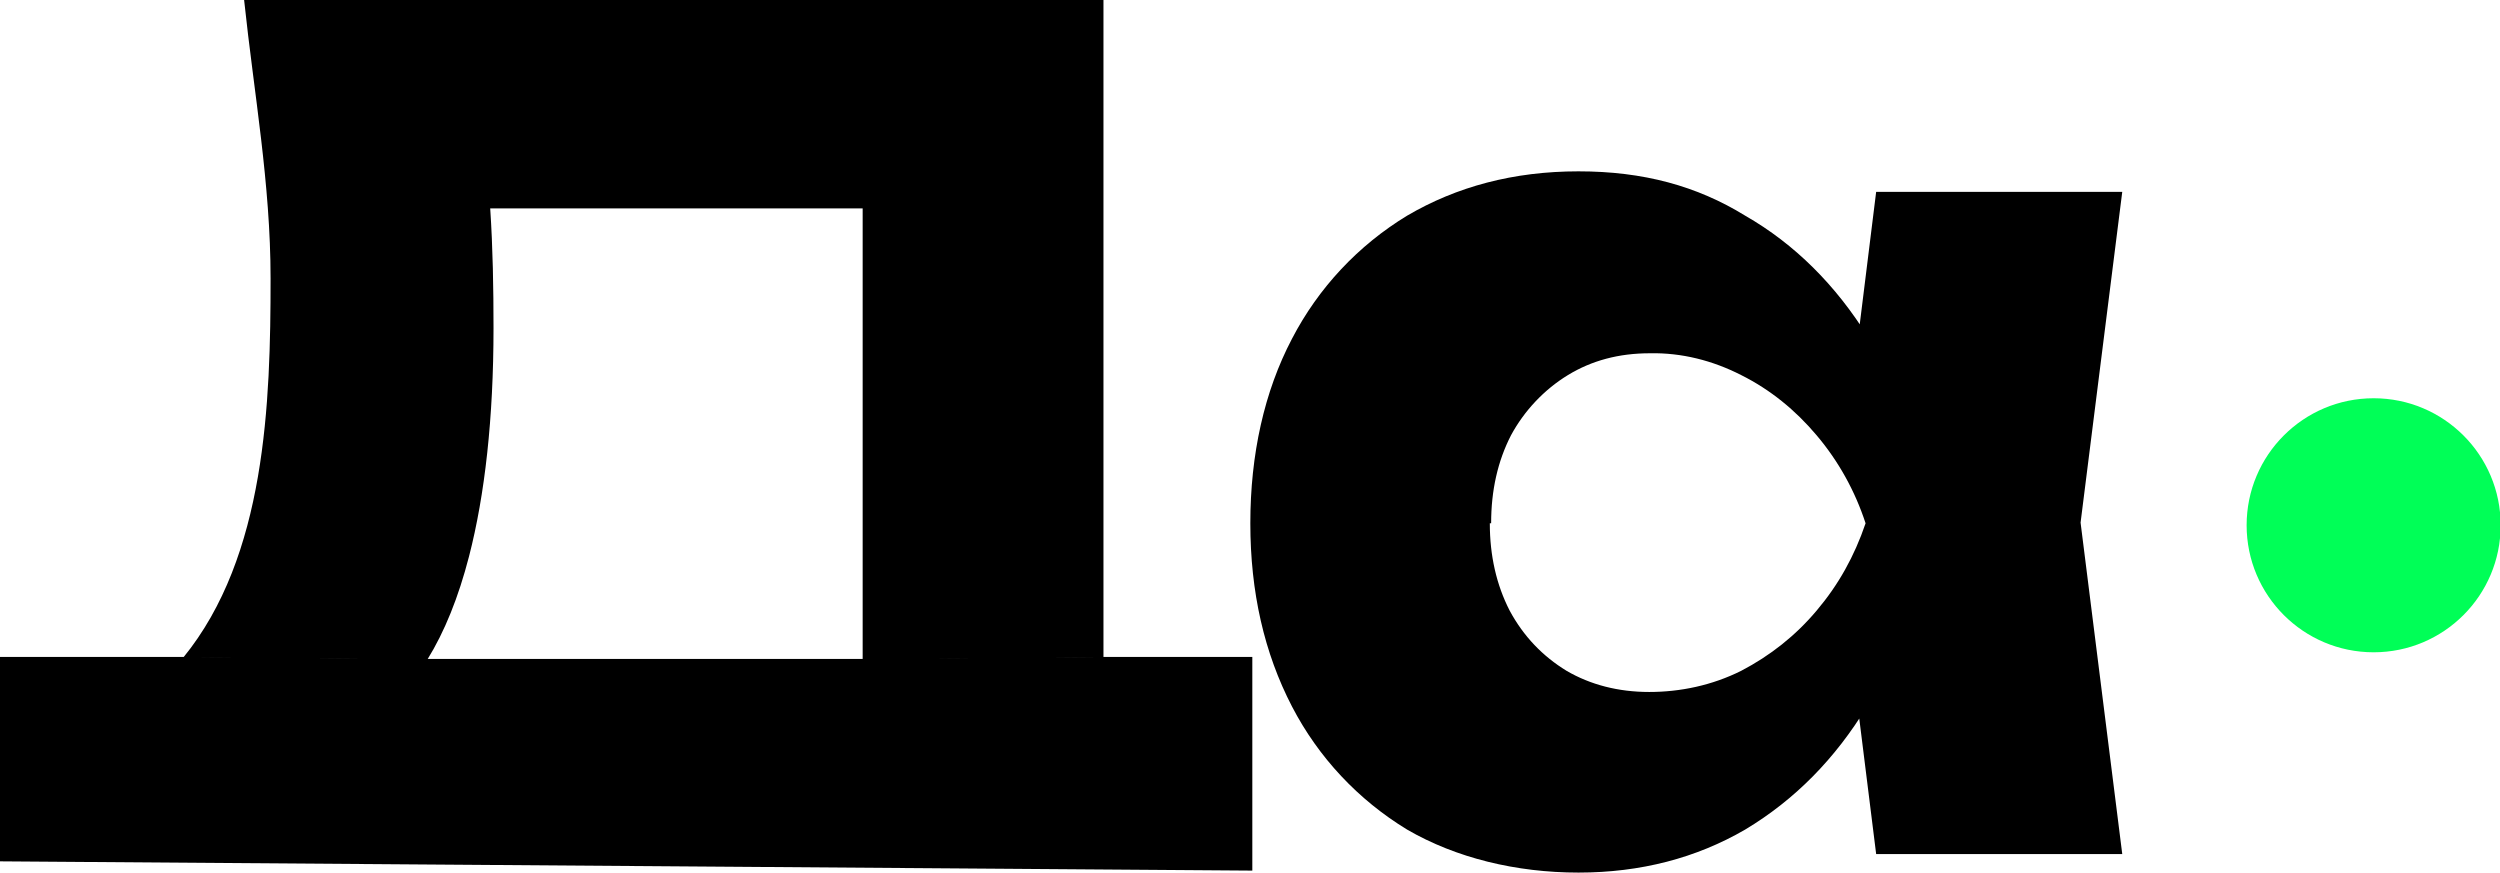
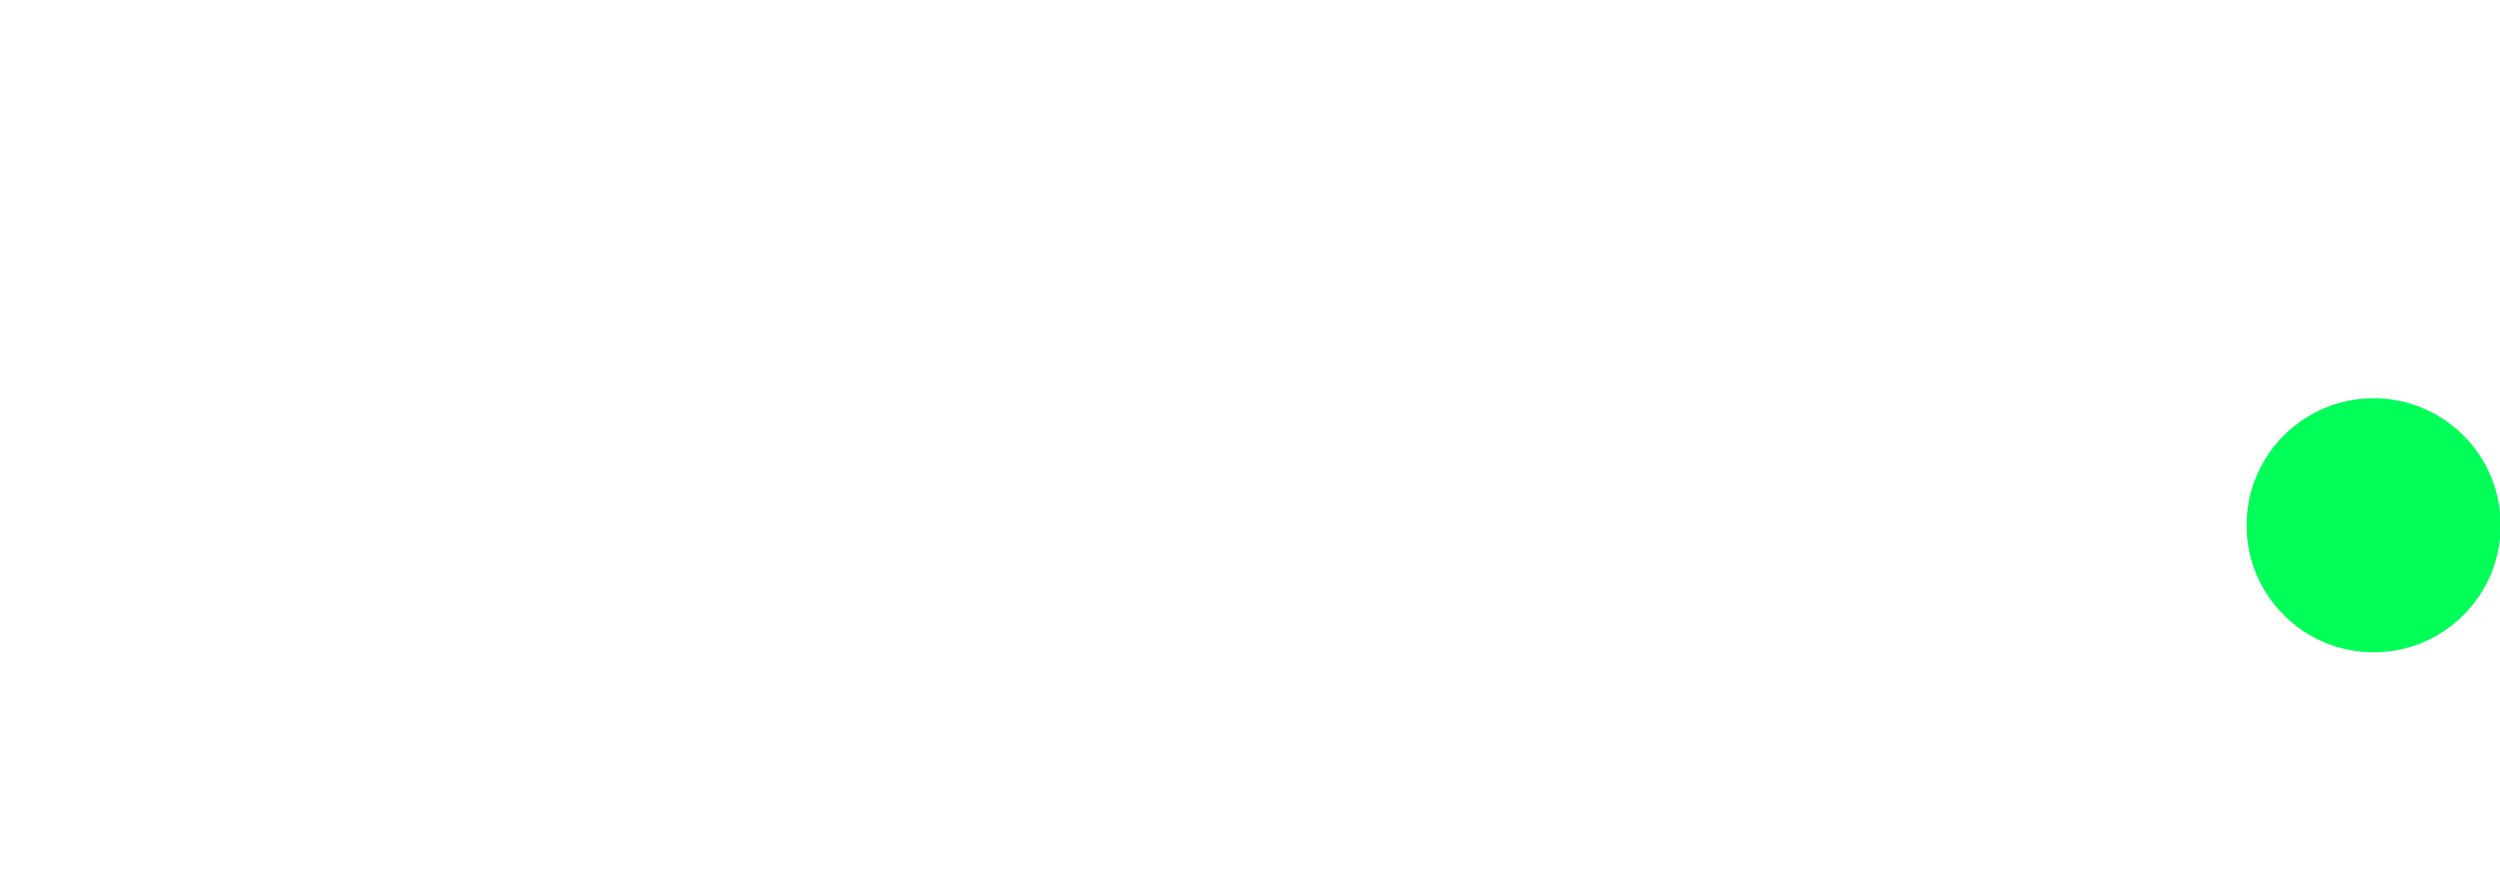
<svg xmlns="http://www.w3.org/2000/svg" id="_Слой_2" data-name="Слой 2" viewBox="0 0 37.79 13.19">
  <defs>
    <style> .cls-1 { fill: #00ff57; } </style>
  </defs>
  <g id="_Слой_1-2" data-name="Слой 1">
-     <path d="M28.36,12.91l-.45-3.61.47-1.39-.47-1.38.45-3.63h3.72l-.63,5,.63,5.01h-3.72ZM29.2,7.91c-.16,1.05-.49,1.98-.98,2.77-.48.79-1.09,1.41-1.84,1.86-.74.43-1.58.65-2.52.65s-1.85-.22-2.59-.65c-.74-.45-1.34-1.09-1.74-1.86-.42-.81-.63-1.73-.63-2.77s.21-1.99.63-2.79c.4-.77,1-1.41,1.74-1.86.75-.44,1.61-.67,2.59-.67s1.79.22,2.52.67c.75.43,1.37,1.05,1.86,1.84.49.78.81,1.72.96,2.8ZM22.52,7.91c0,.49.1.93.3,1.32.21.39.5.69.86.91.36.21.78.32,1.25.32s.95-.1,1.39-.32c.44-.23.82-.53,1.14-.91.33-.39.57-.82.74-1.32-.16-.49-.41-.94-.74-1.33-.32-.38-.7-.69-1.14-.91-.43-.22-.9-.34-1.38-.33-.47,0-.88.11-1.24.33-.36.22-.66.54-.86.91-.2.39-.3.83-.3,1.33ZM0,13.02v-3.09h2.77l3.69.03h6.57l3.64-.03h2.26v3.23l-18.94-.14Z" />
-     <path d="M2.77,9.94l3.69.03c.26-.42.47-.94.63-1.56.24-.93.37-2.09.37-3.45,0-.6-.01-1.21-.05-1.81h5.63v6.82s3.64-.03,3.64-.03V0H3.69c.15,1.42.4,2.77.4,4.21,0,1.88-.07,4.2-1.32,5.73h0Z" />
    <circle class="cls-1" cx="35.88" cy="7.94" r="1.92" />
  </g>
</svg>